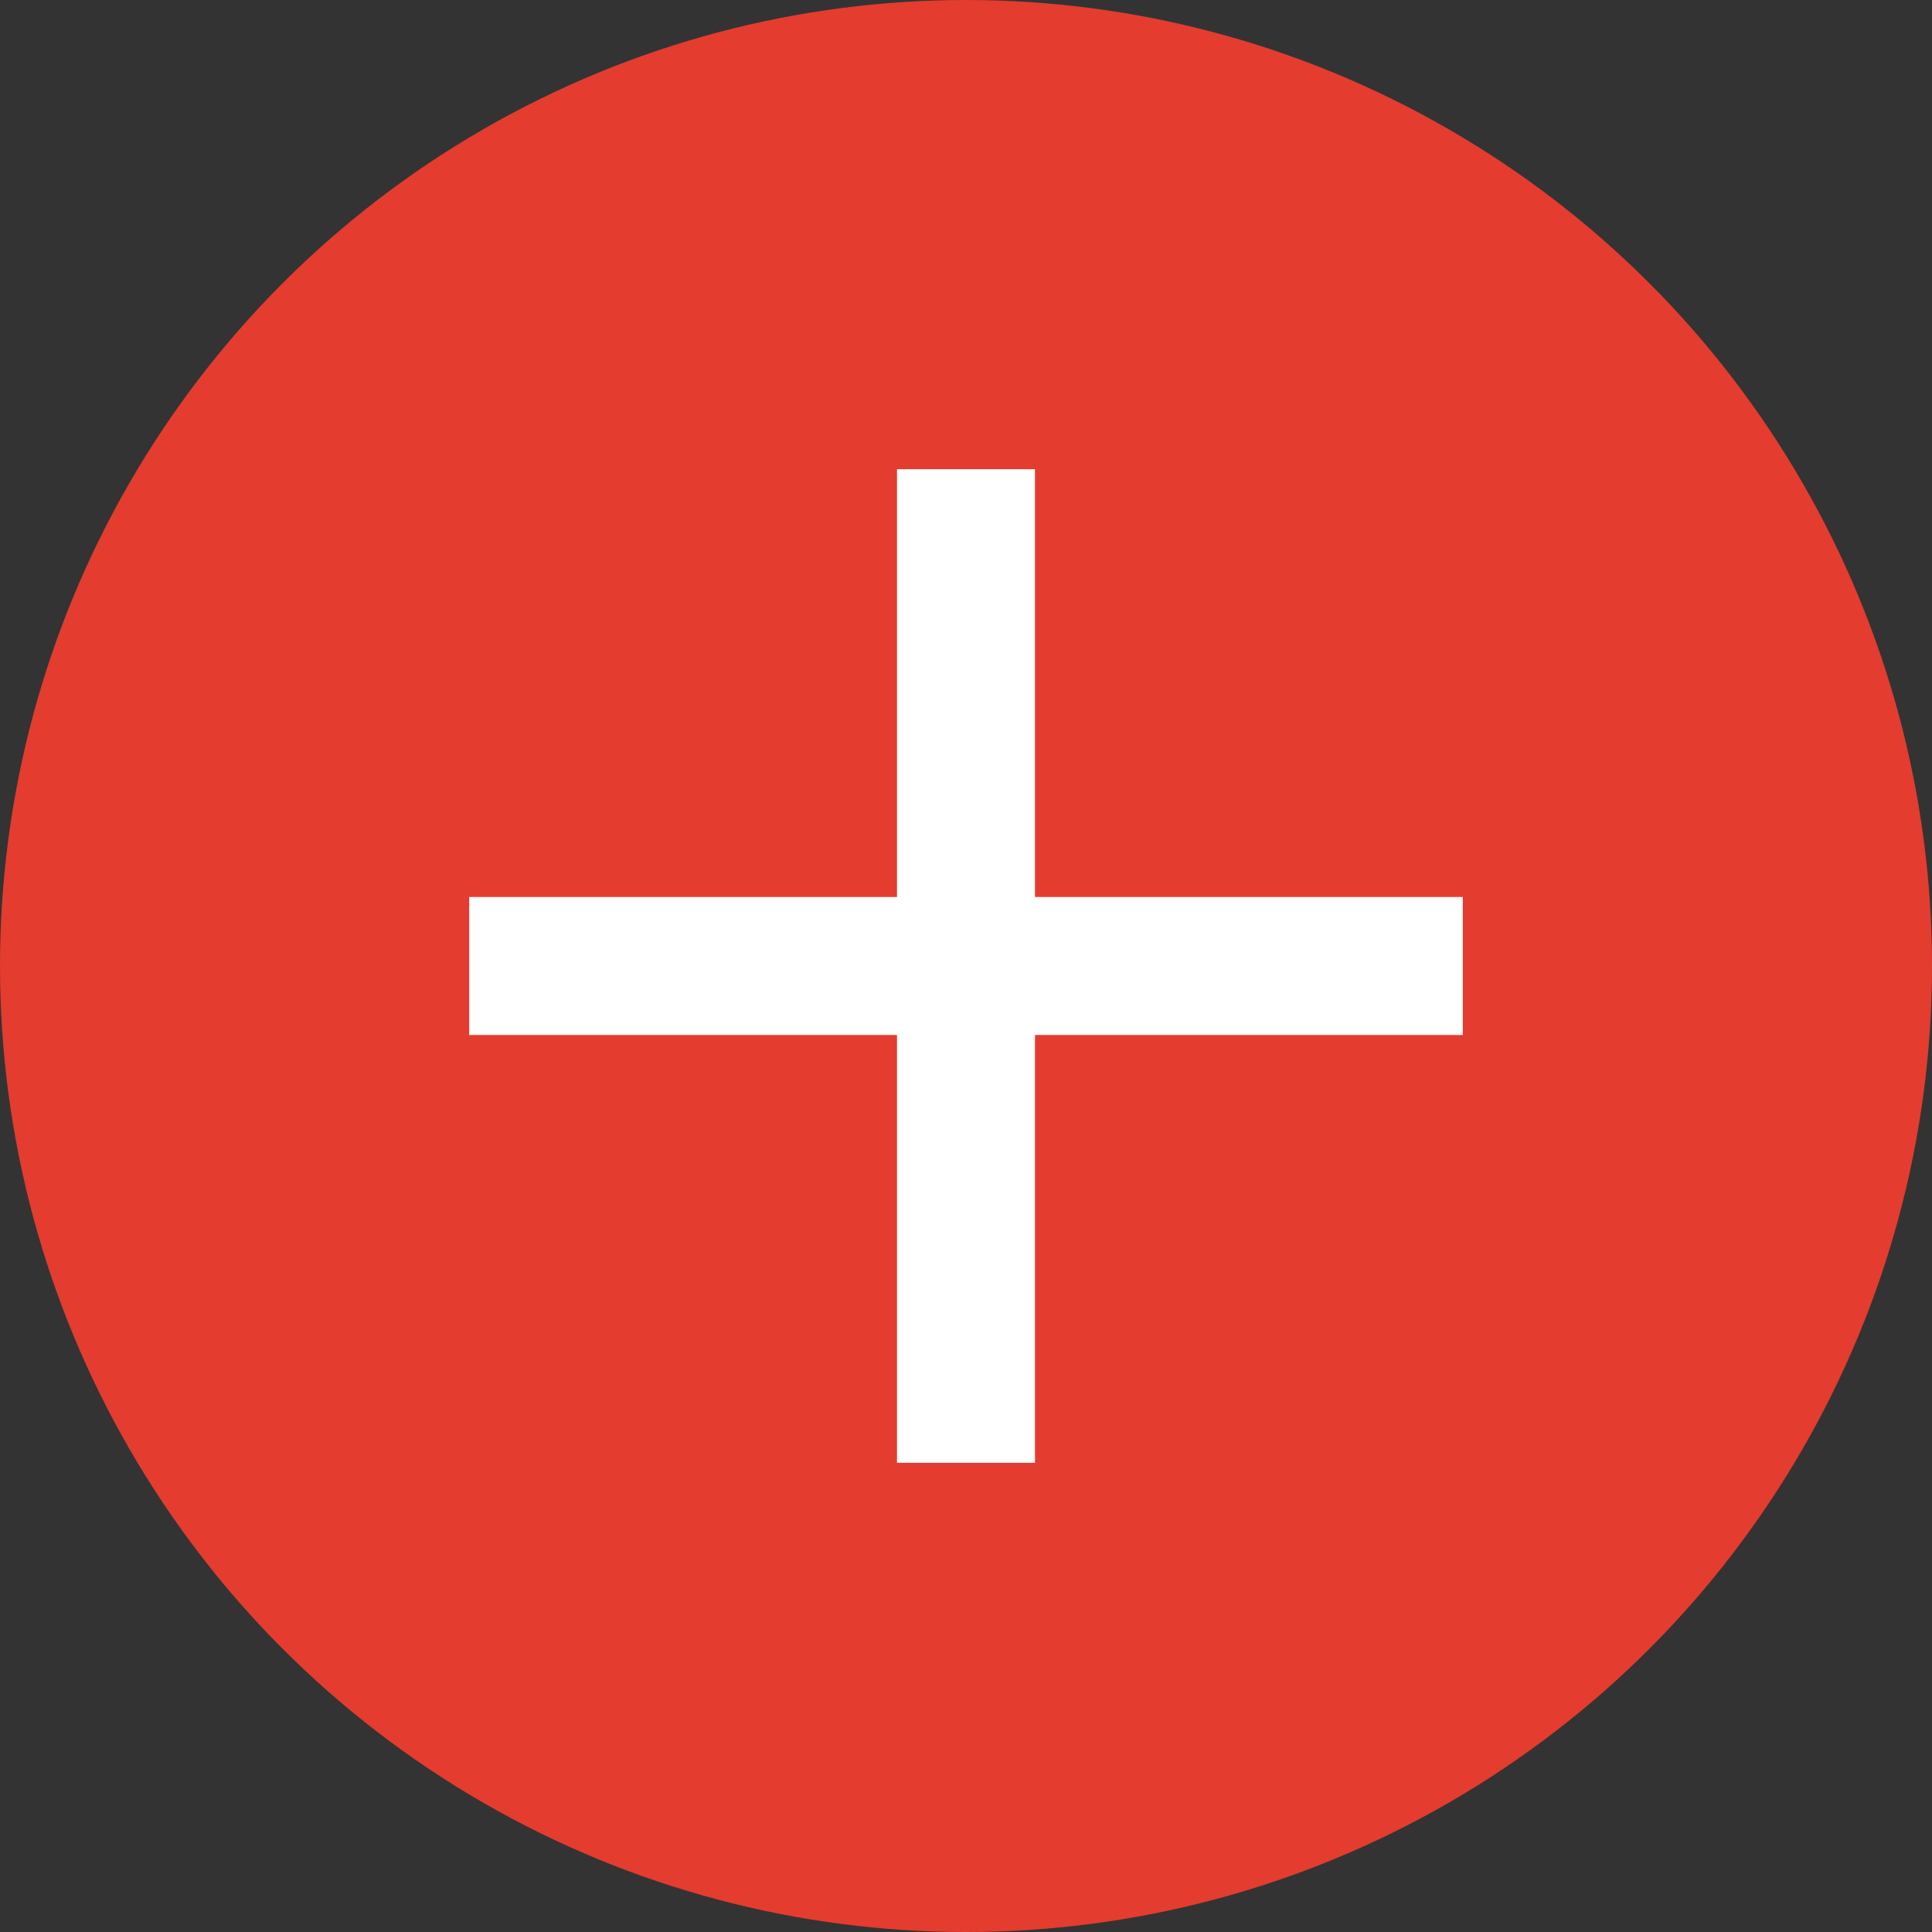
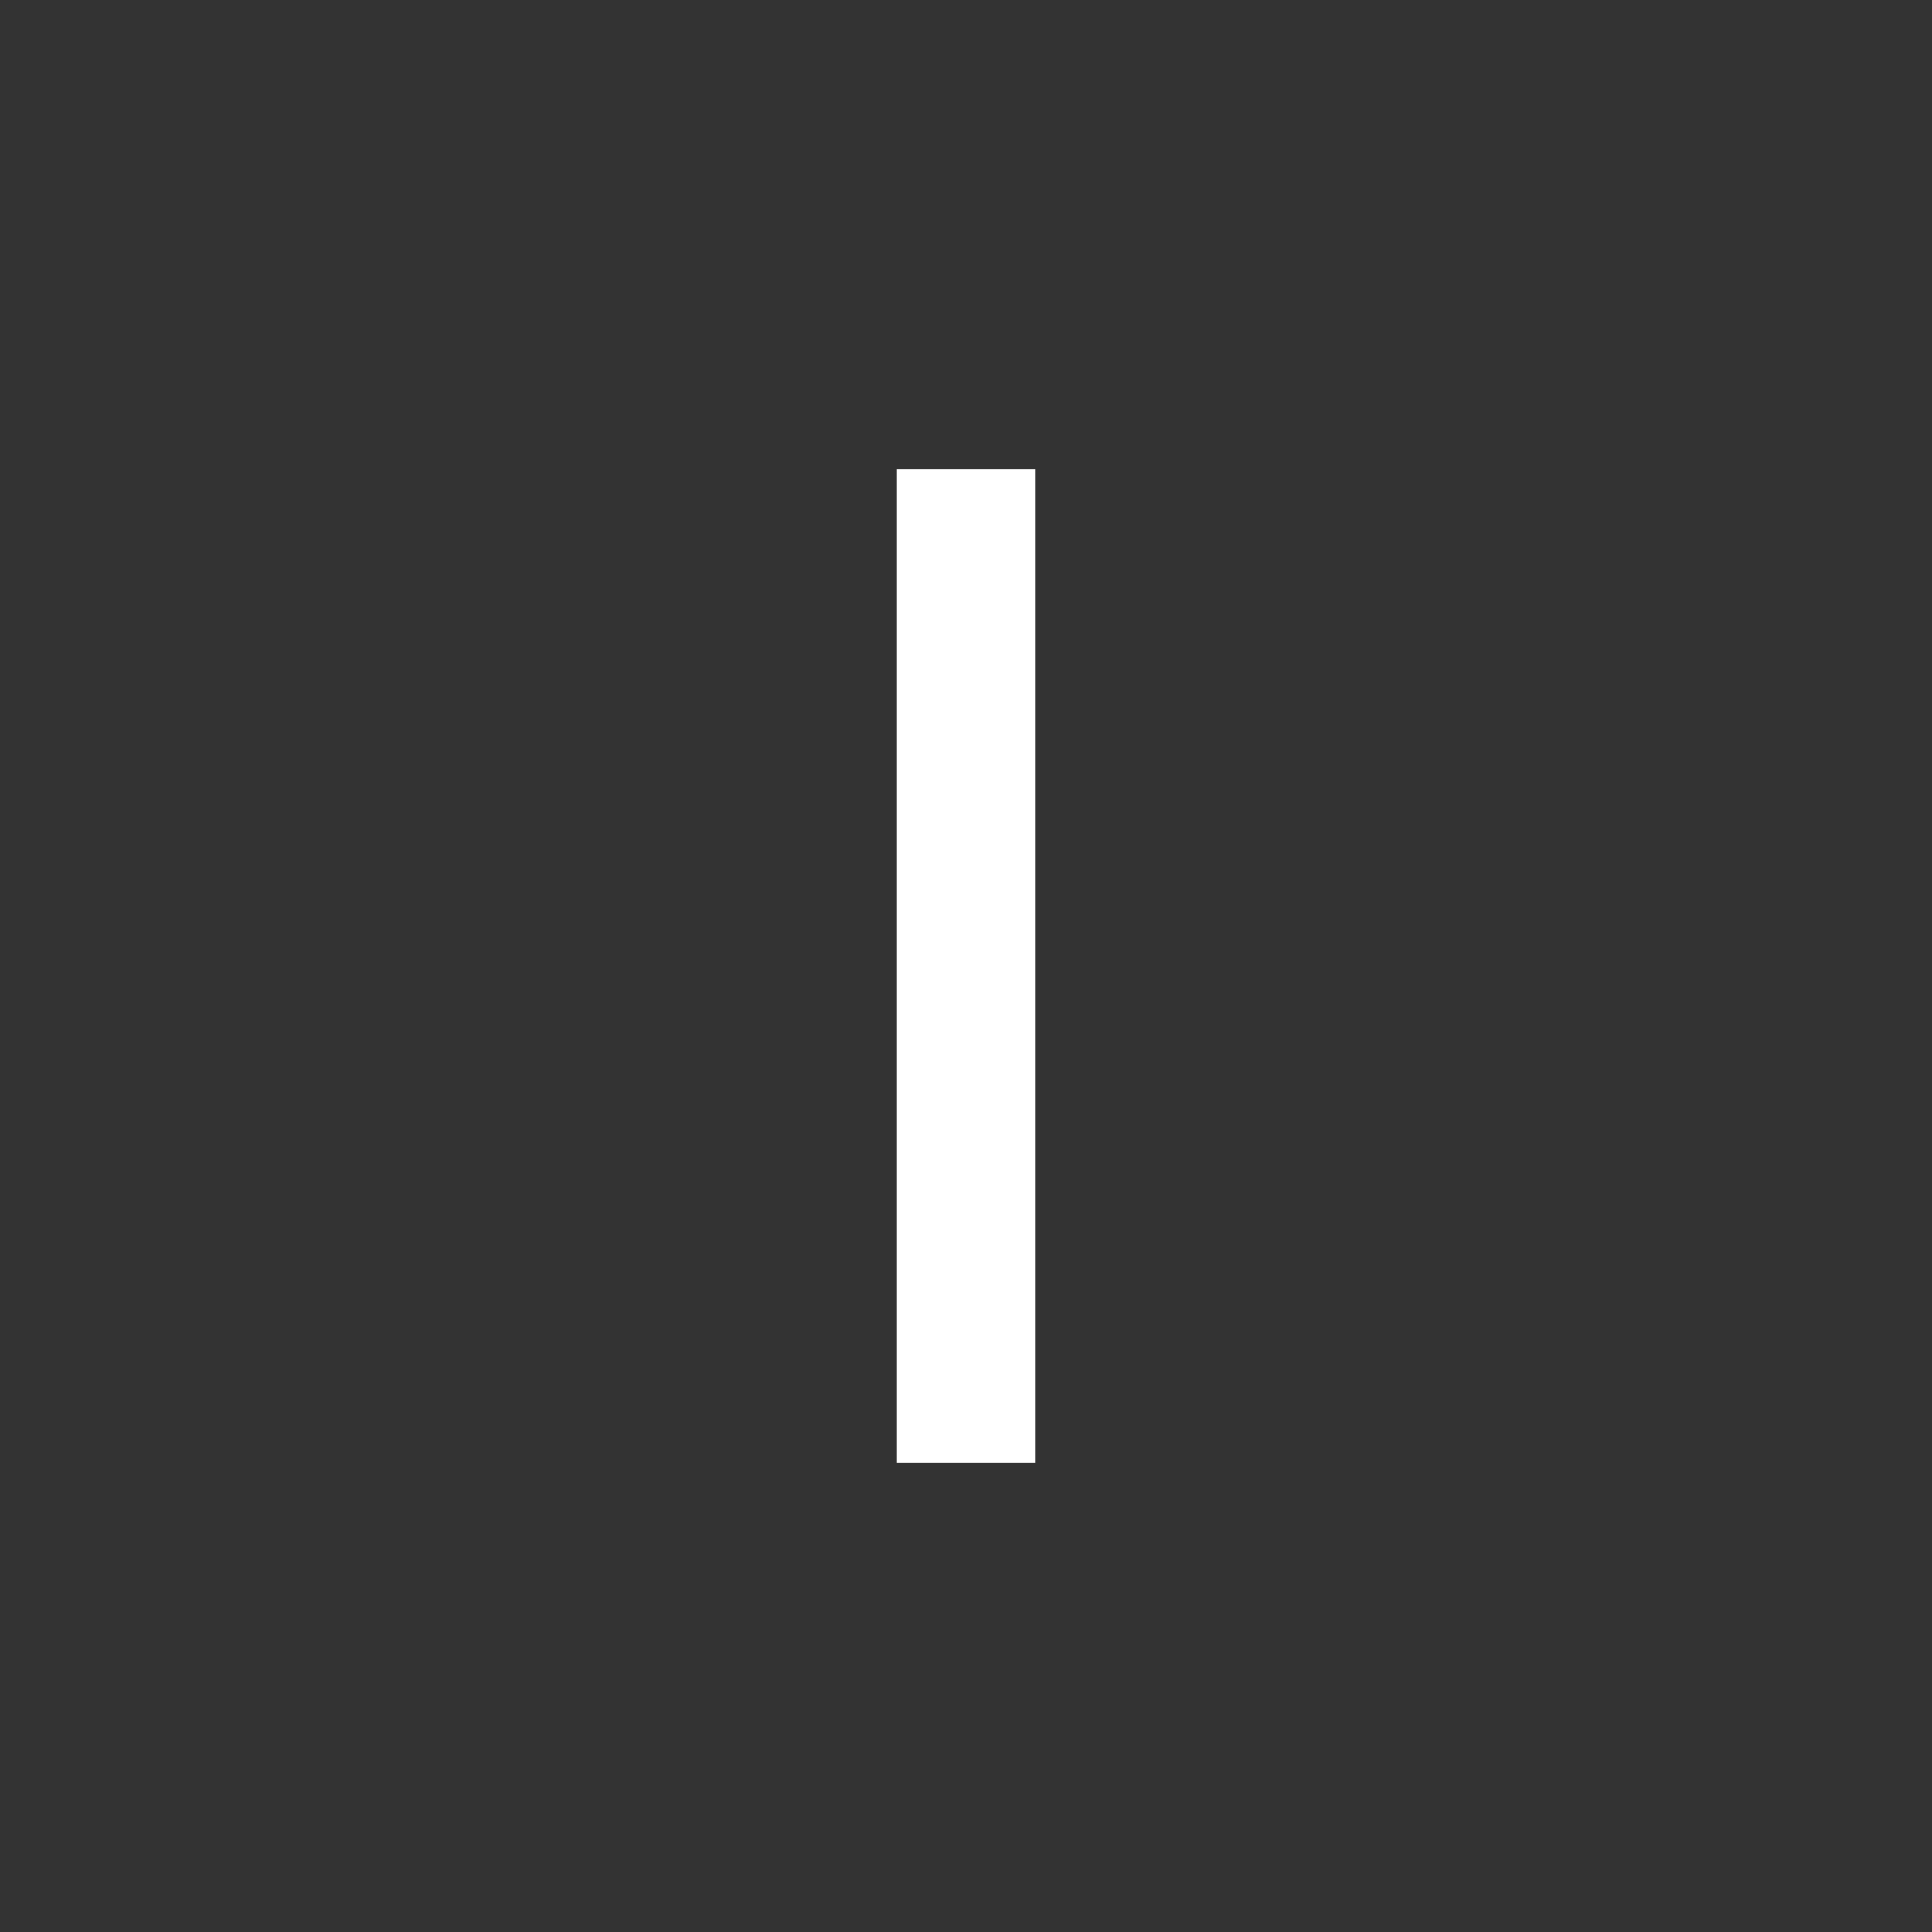
<svg xmlns="http://www.w3.org/2000/svg" width="70" height="70" viewBox="0 0 70 70" fill="none">
  <rect x="0" y="0" width="70" height="70" fill="#333333" stroke="none" />
-   <circle cx="35" cy="35" r="35" fill="#E43C2F" />
-   <path d="M17 35H53" stroke="white" stroke-width="5" />
  <path d="M35 53V17" stroke="white" stroke-width="5" />
</svg>